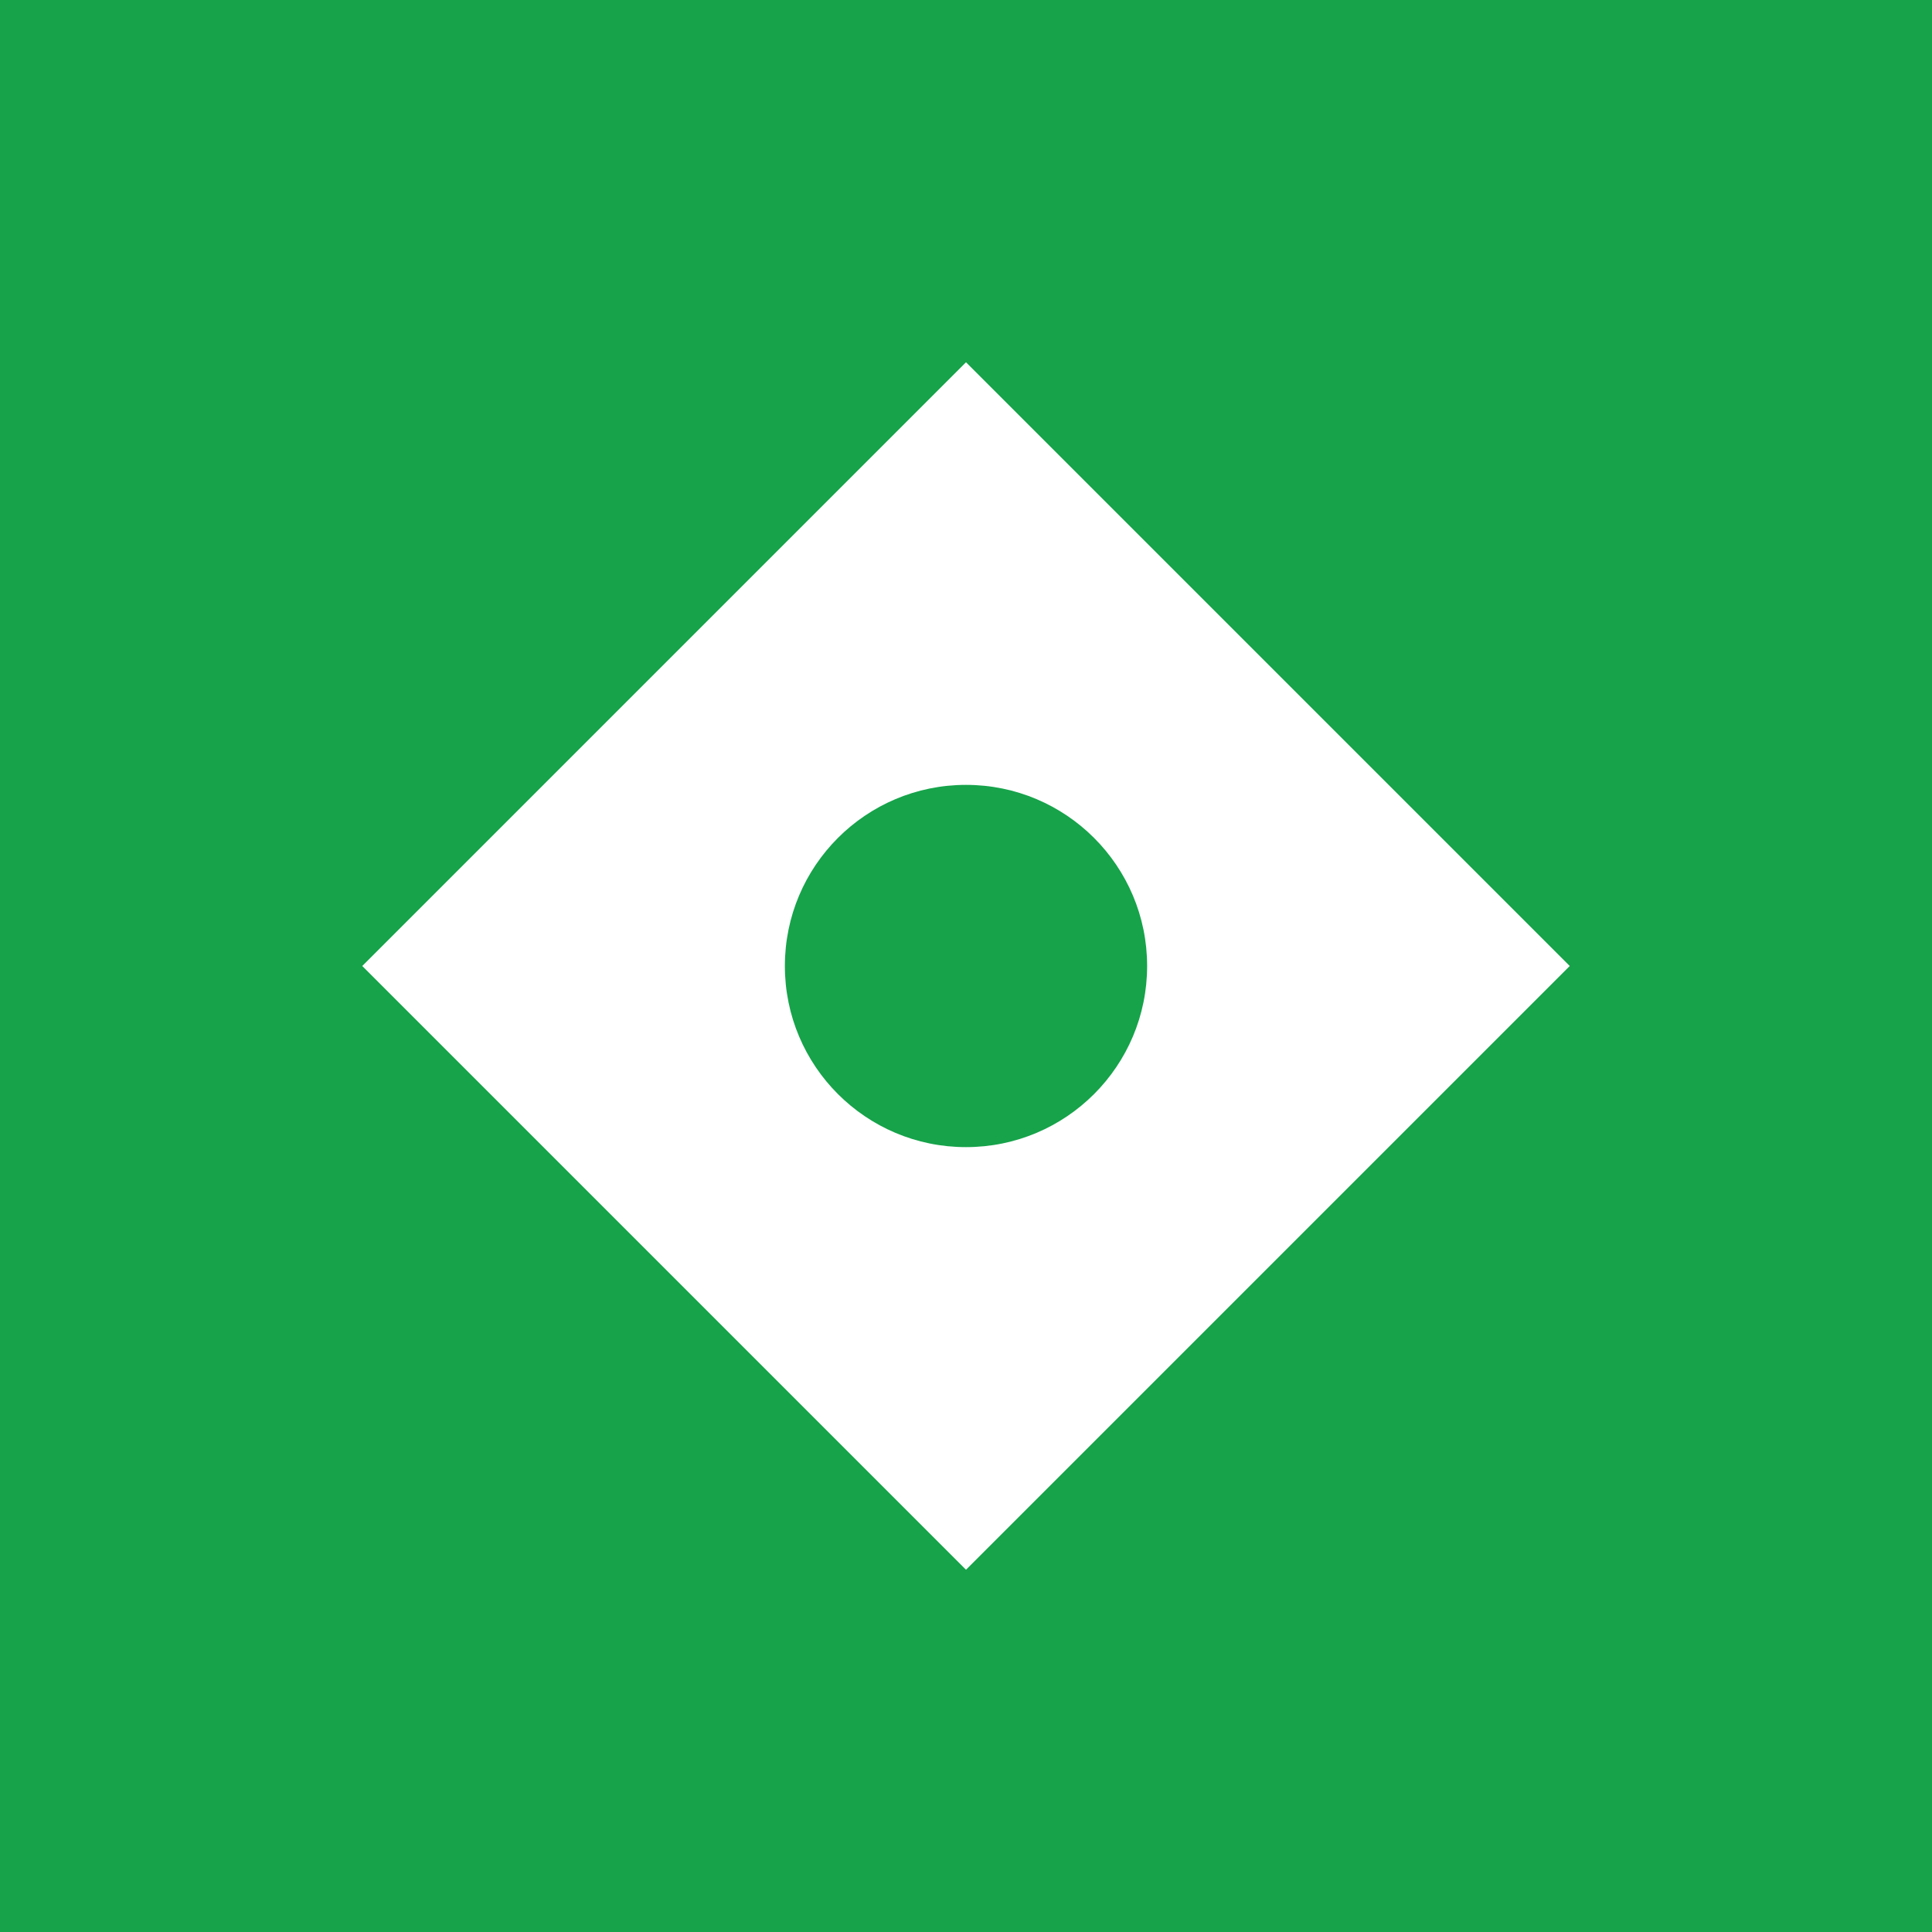
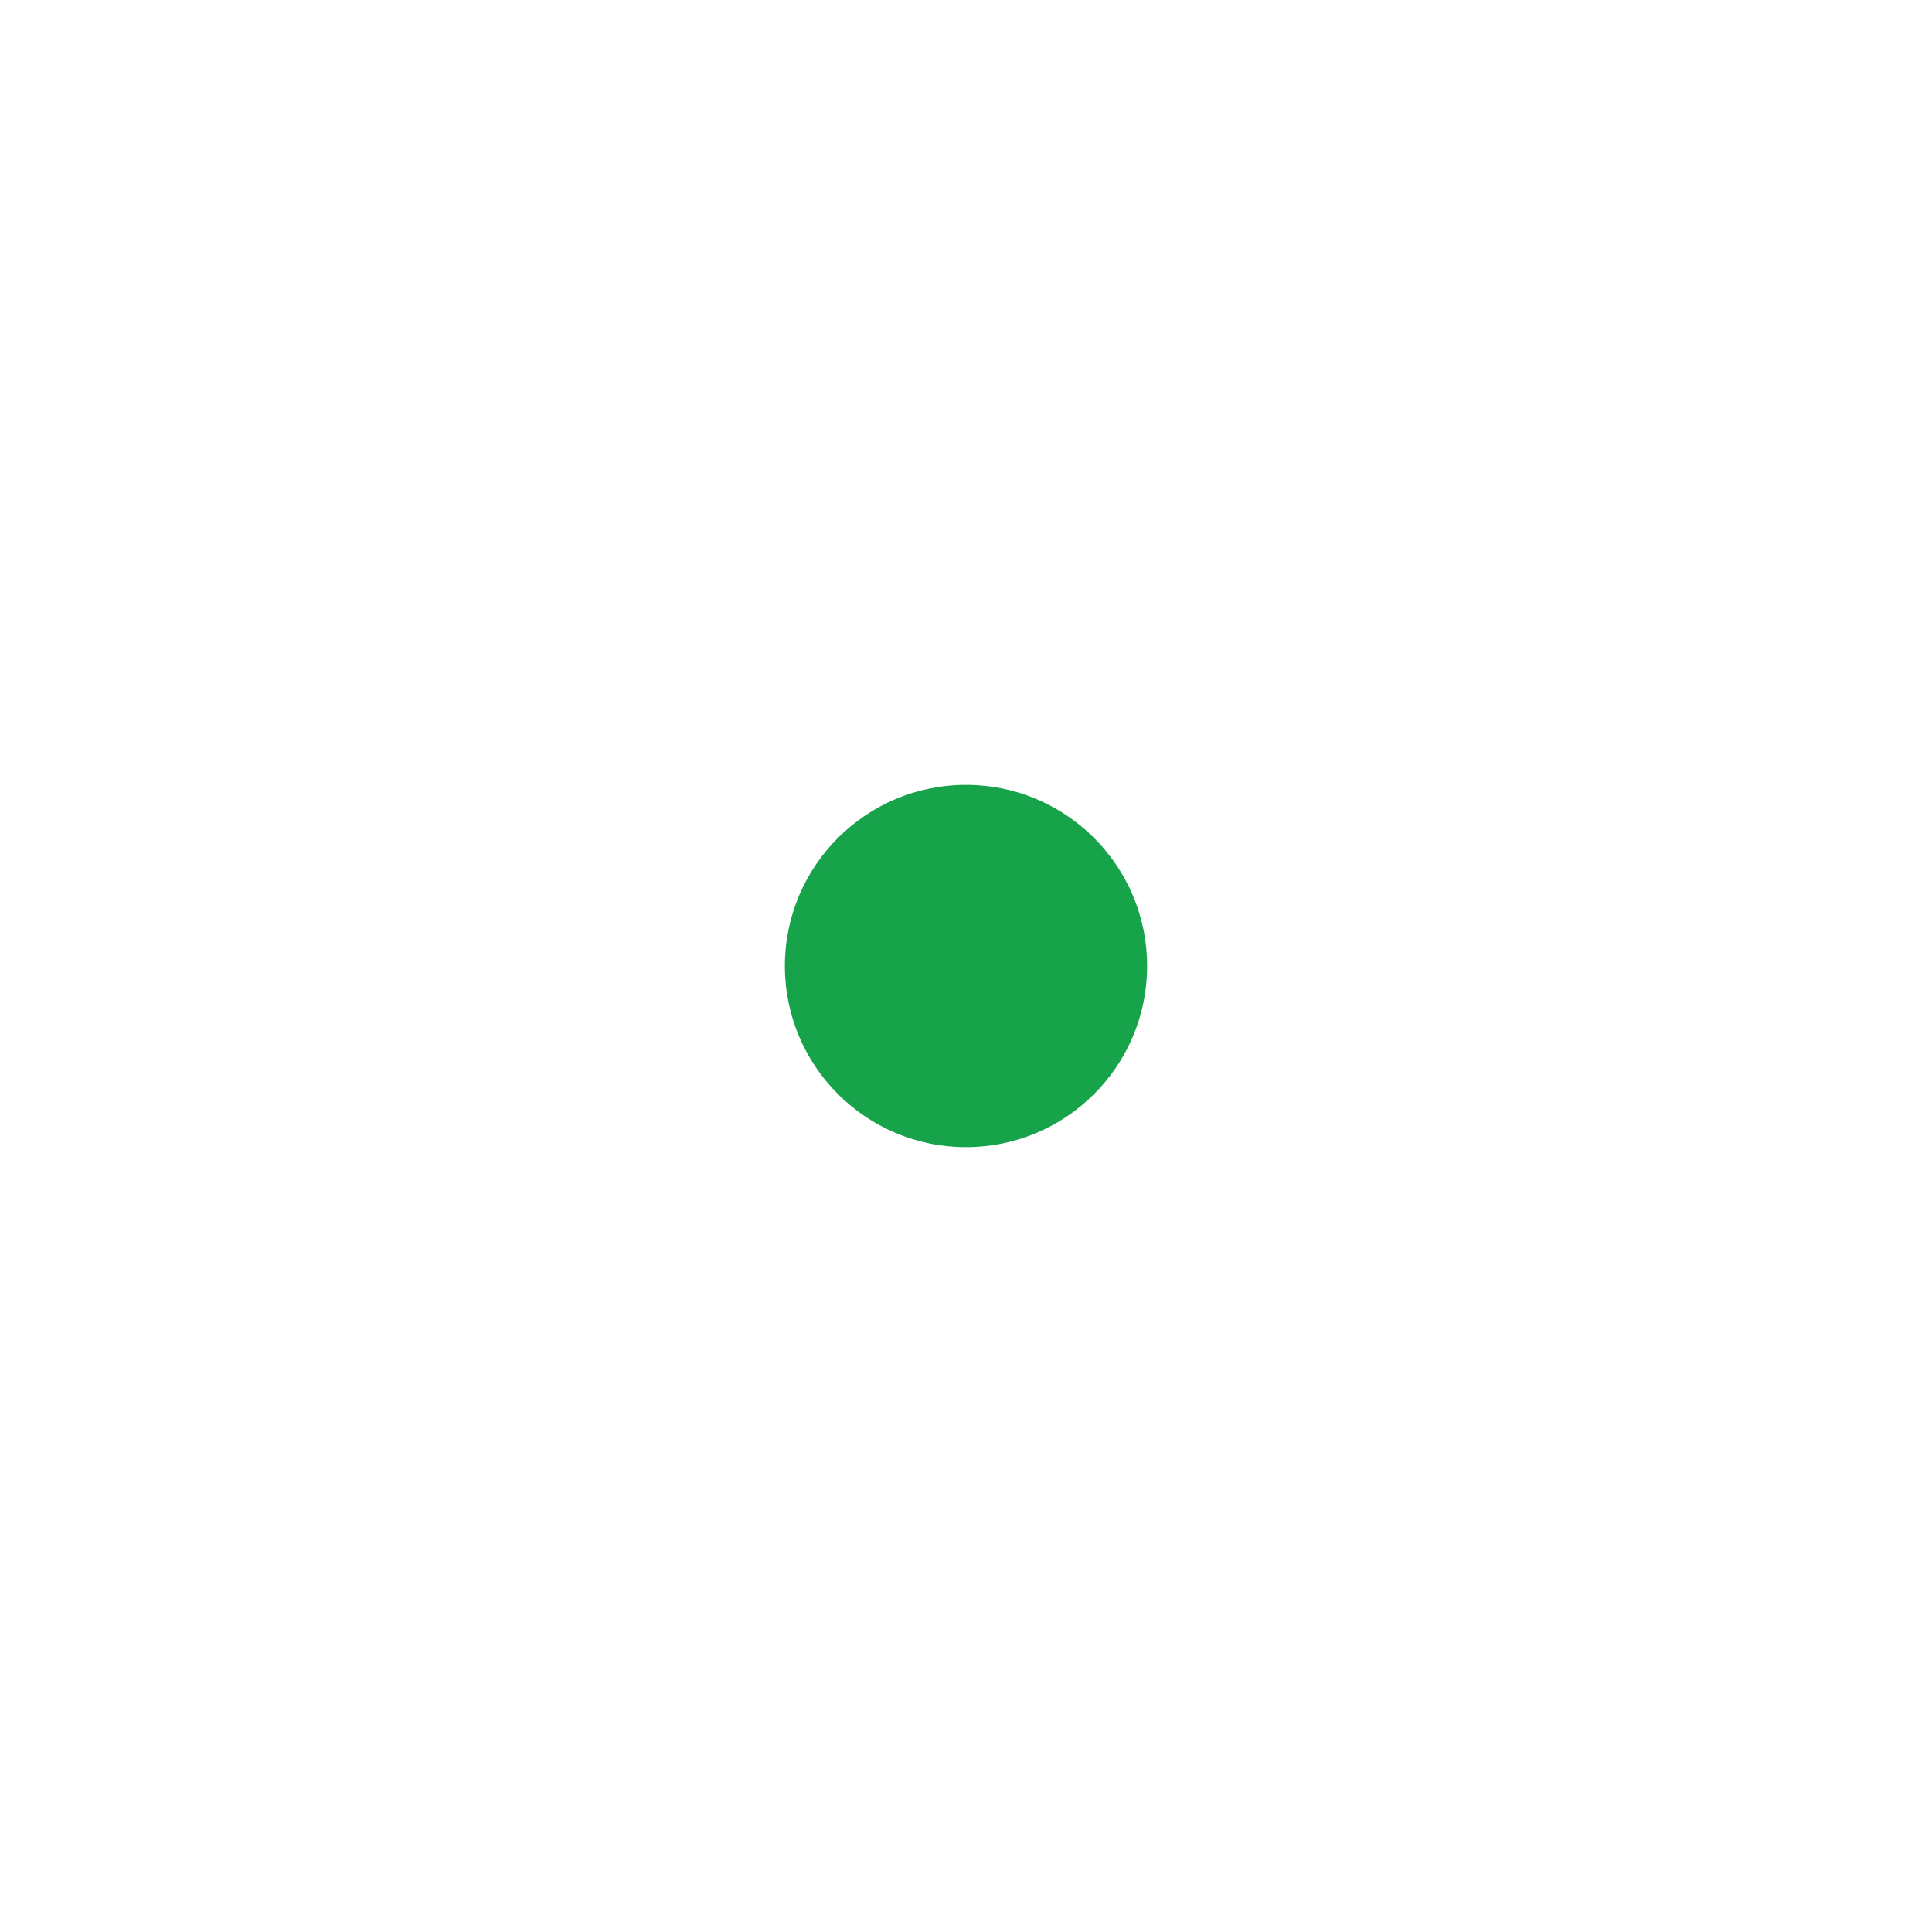
<svg xmlns="http://www.w3.org/2000/svg" viewBox="0 0 32 32">
-   <rect width="32" height="32" fill="#16a34a" />
  <path d="M16 6 L26 16 L16 26 L6 16 Z" fill="#ffffff" />
  <circle cx="16" cy="16" r="3" fill="#16a34a" />
</svg>